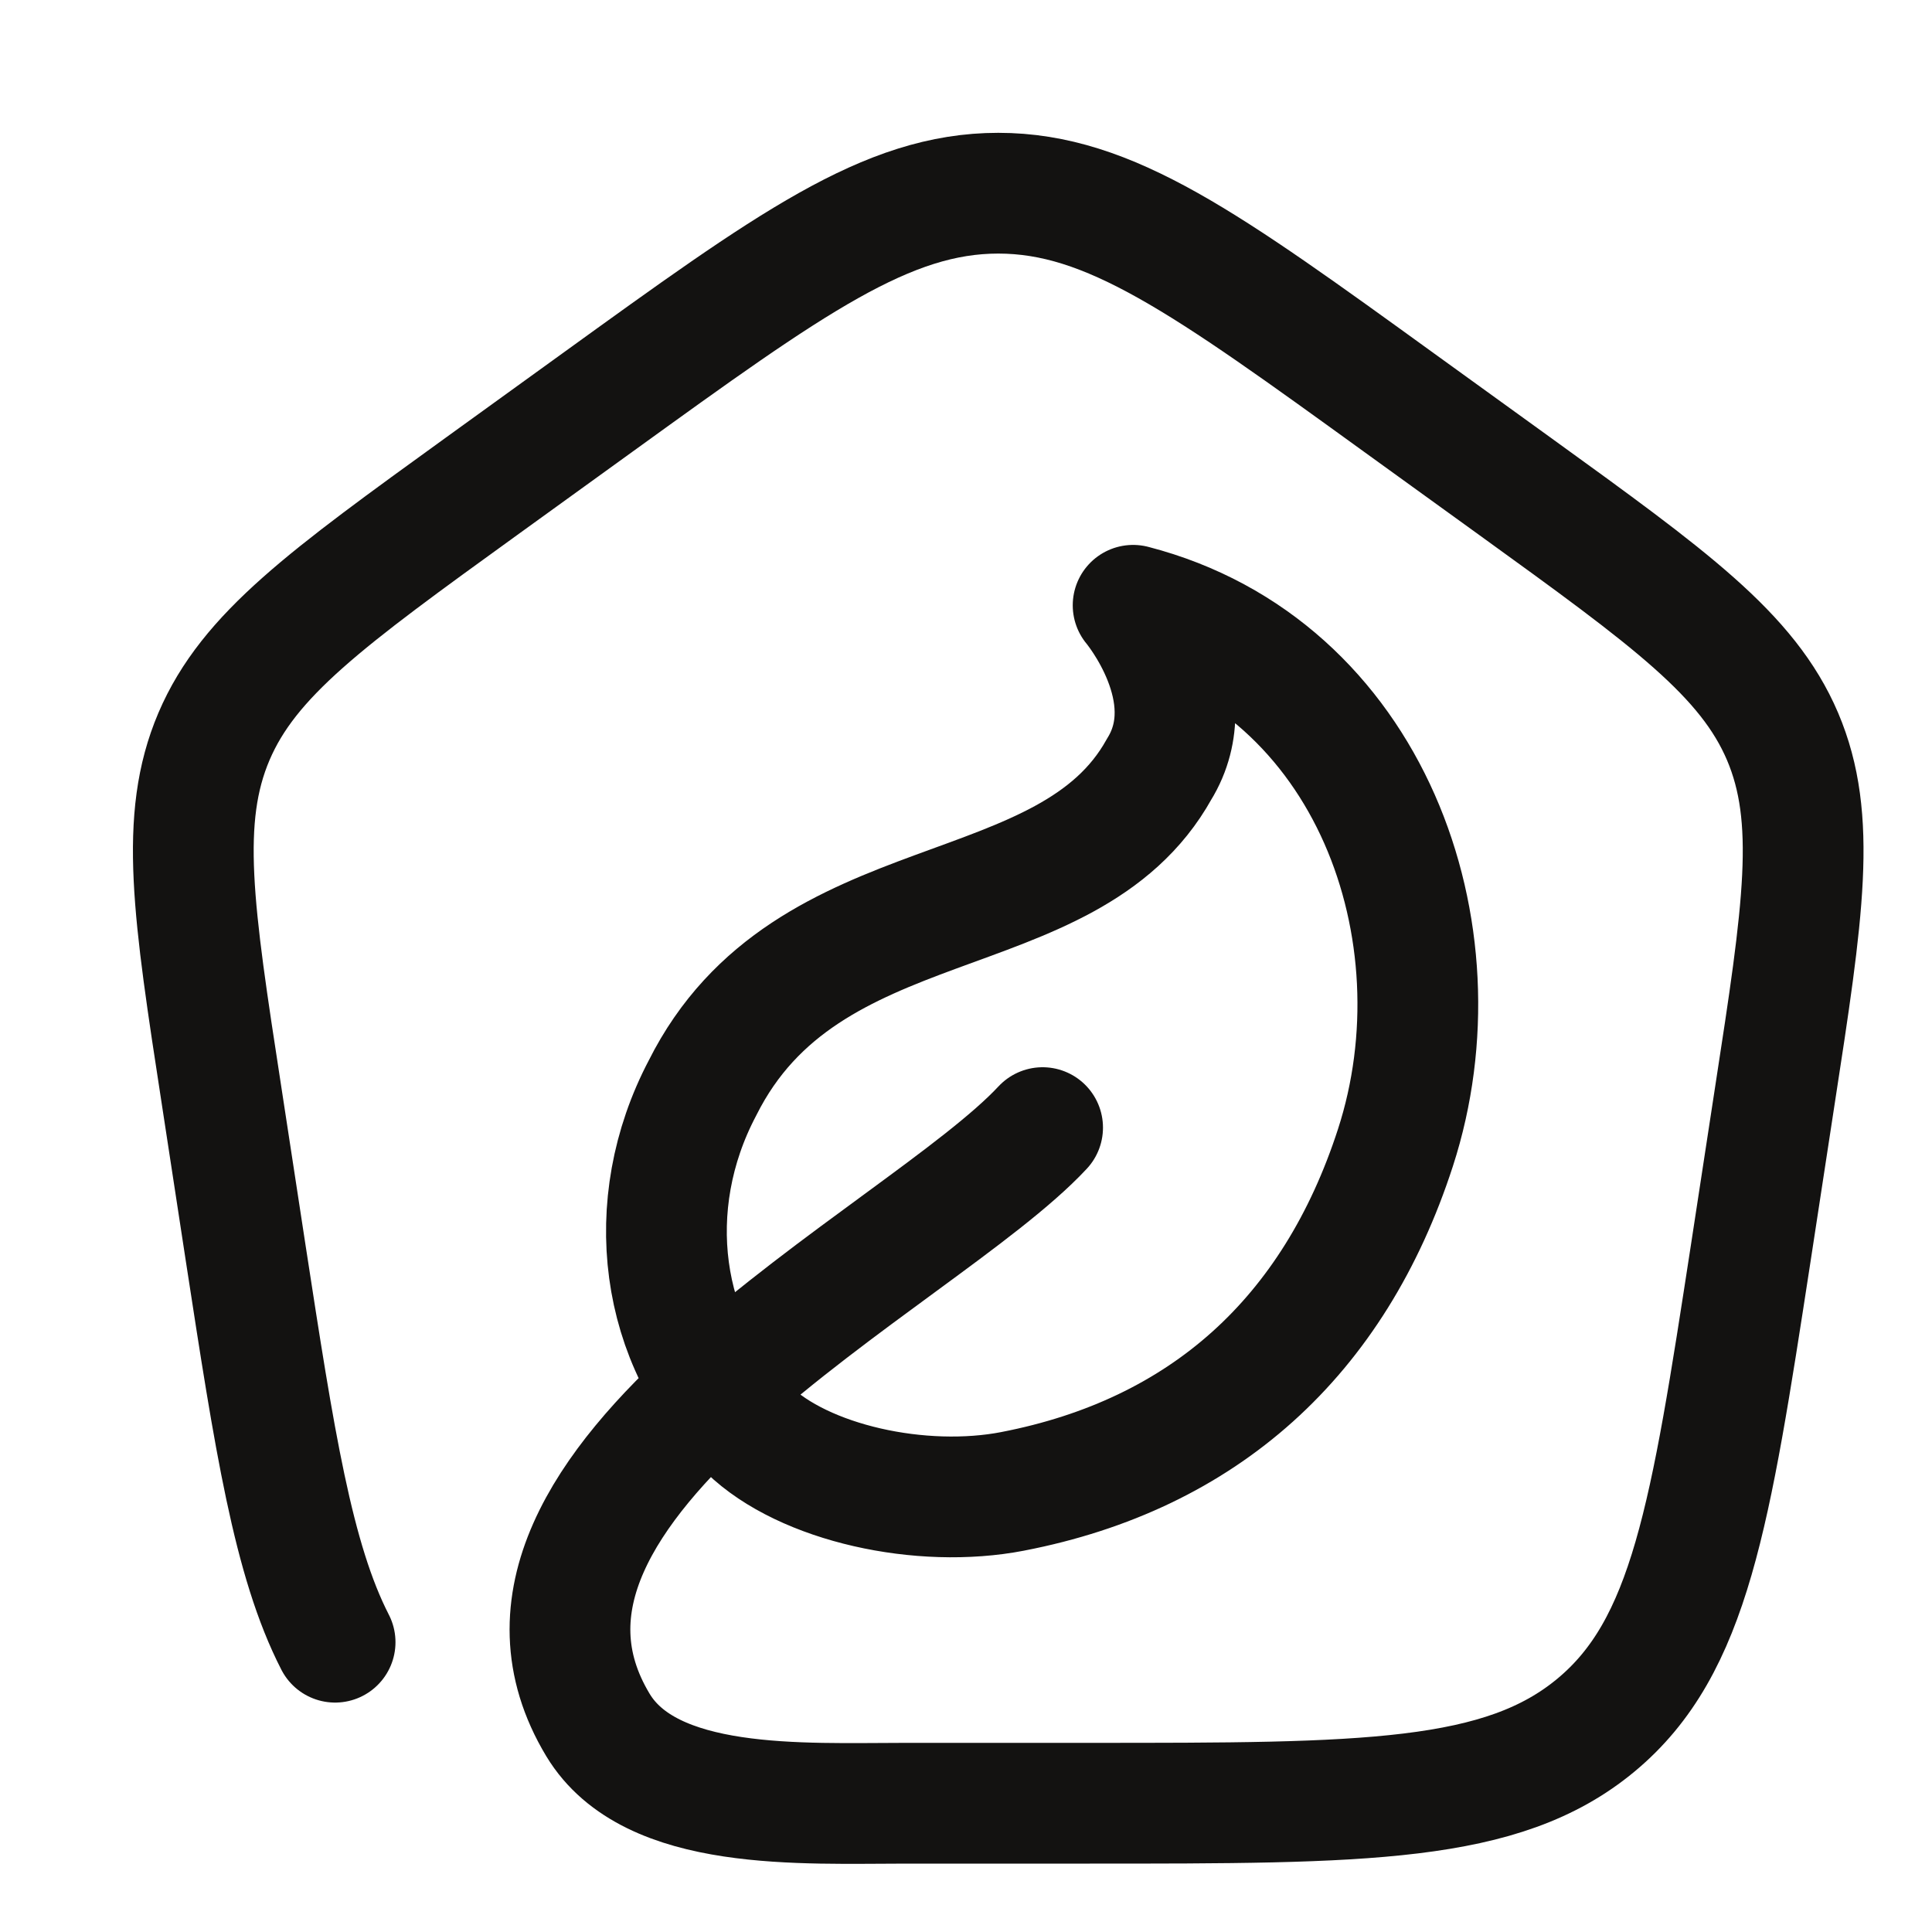
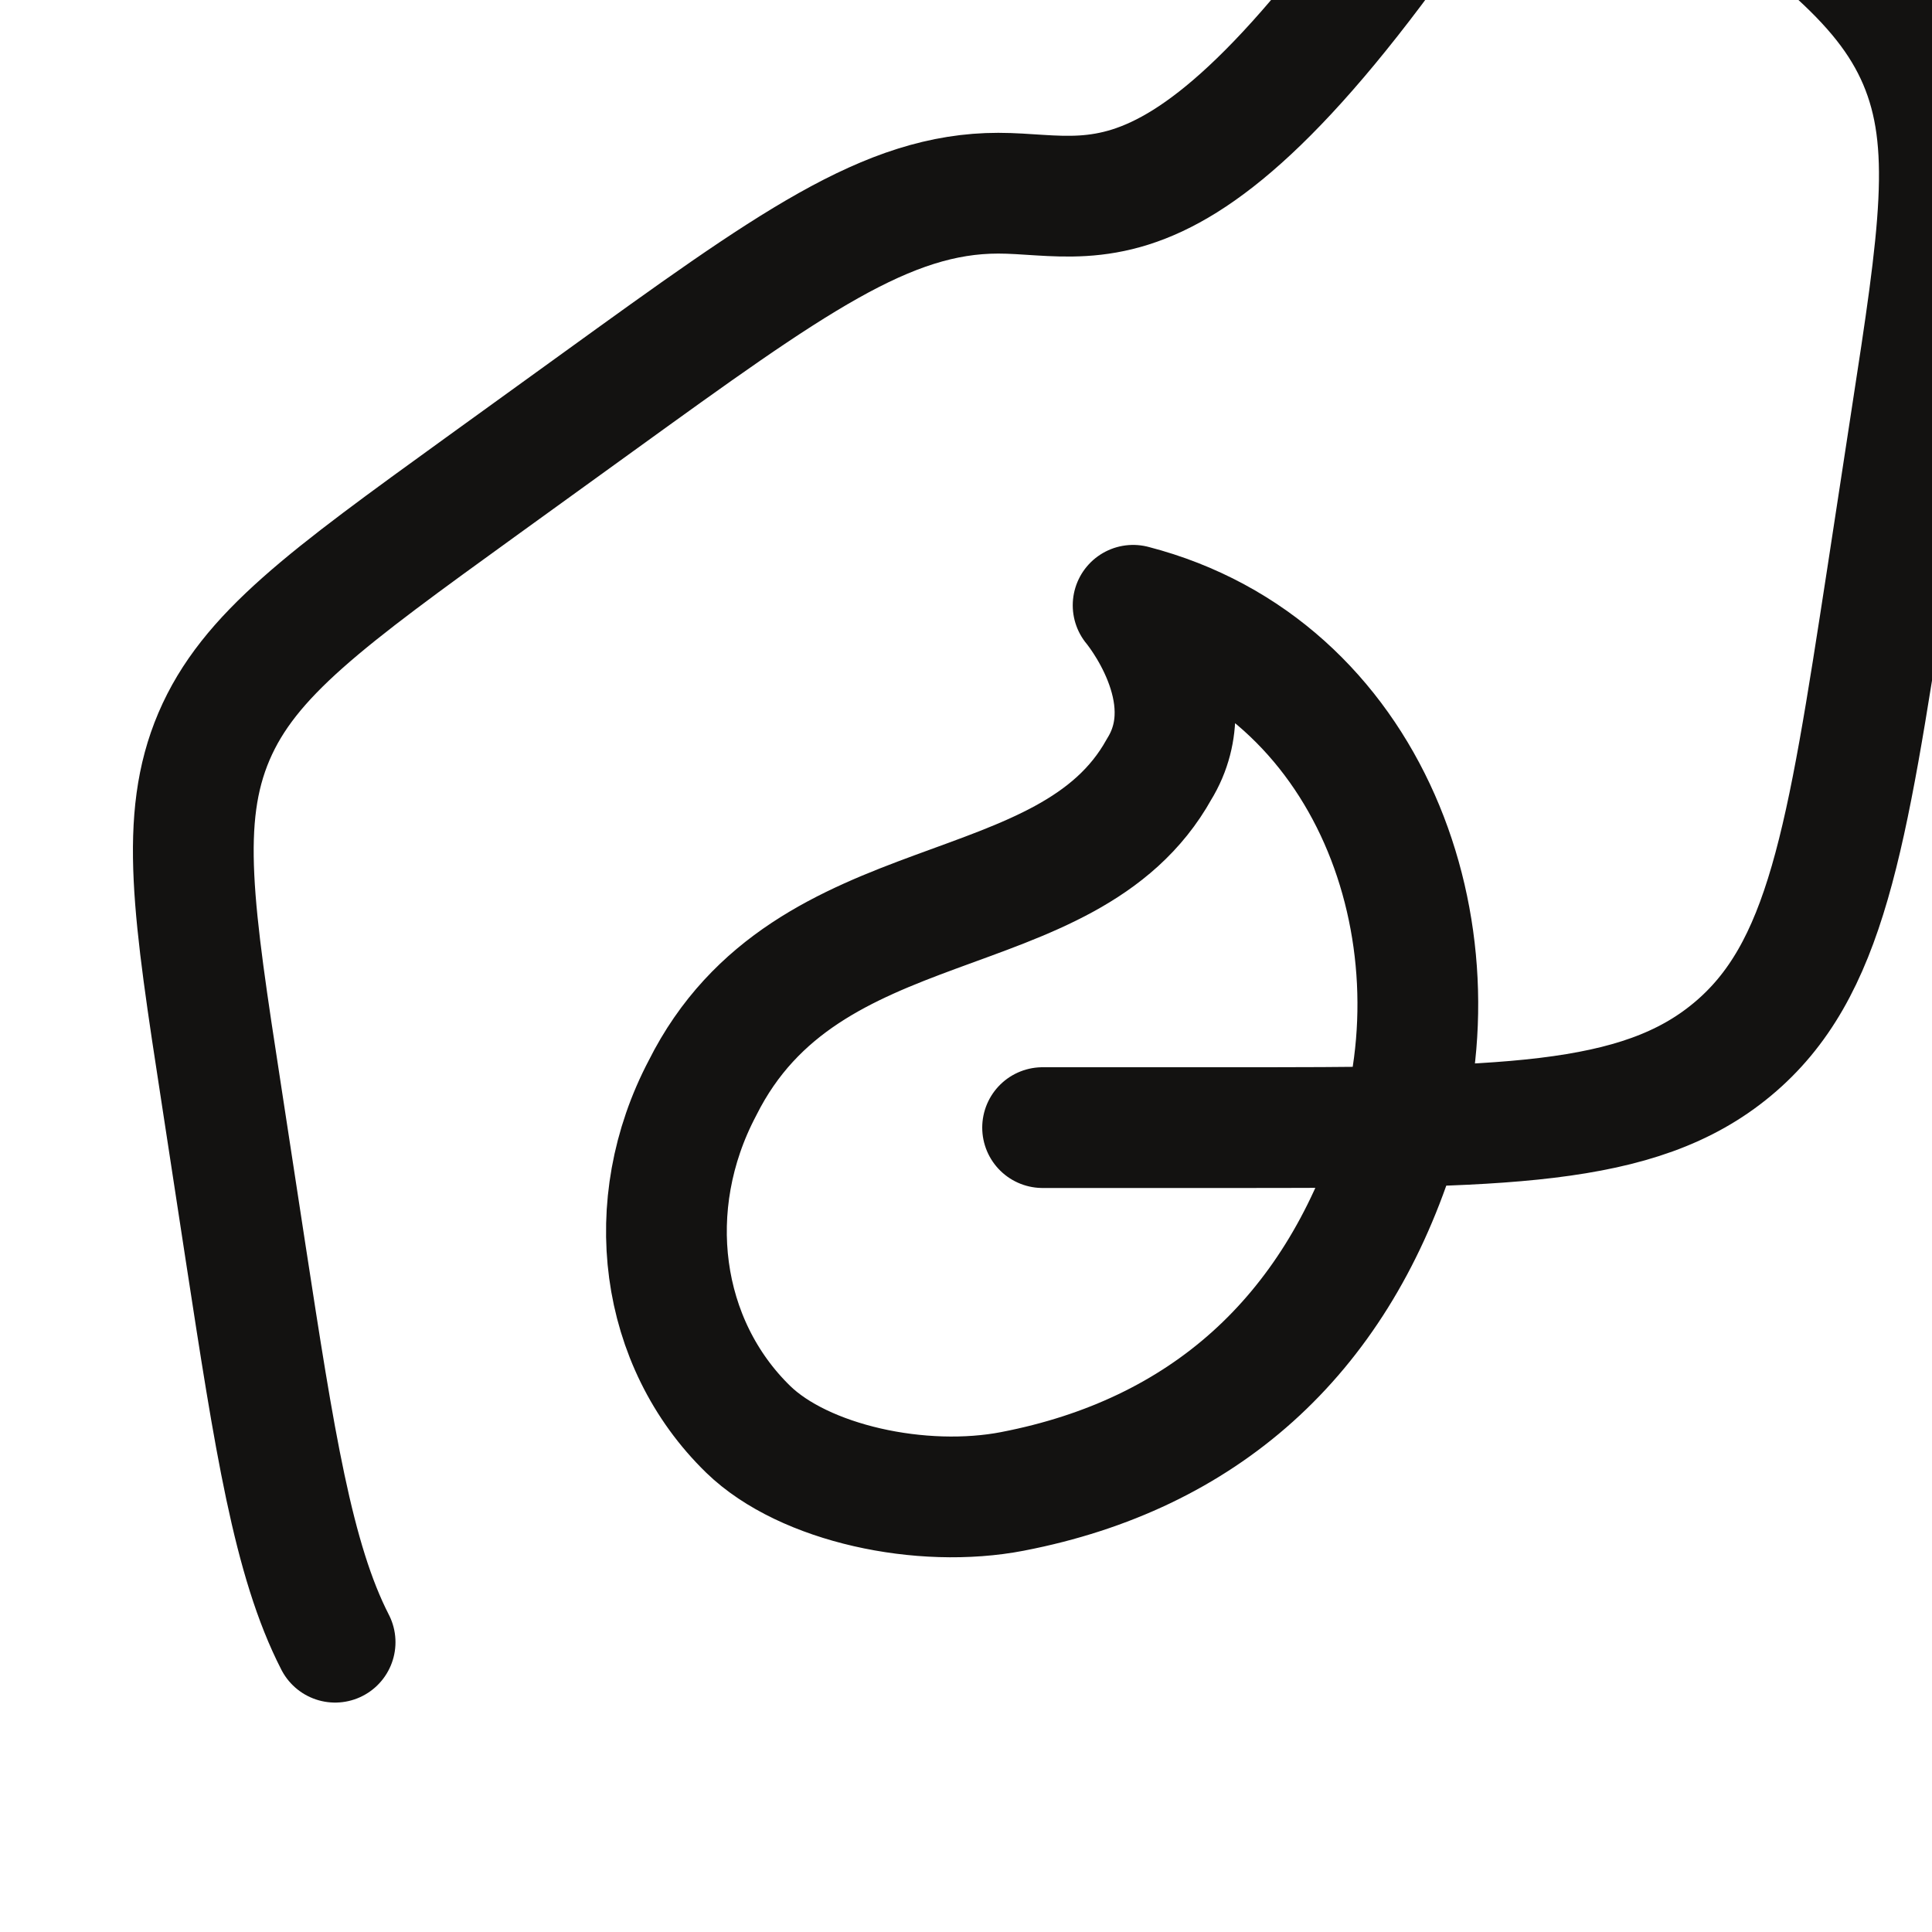
<svg xmlns="http://www.w3.org/2000/svg" fill="none" viewBox="0 0 20 20">
-   <path d="M10.793 11.673c-1.267 1.361-6.117 3.67-4.603 6.184.543.901 2.11.81 3.193.81h1.899c2.846 0 4.268 0 5.241-.81.974-.81 1.182-2.166 1.6-4.88l.25-1.633c.295-1.914.441-2.87.08-3.72-.362-.848-1.165-1.429-2.771-2.59l-1.2-.867C12.486 2.723 11.487 2 10.334 2c-1.152 0-2.151.723-4.149 2.167l-1.2.867c-1.606 1.161-2.408 1.742-2.77 2.59-.362.85-.216 1.806.079 3.72l.25 1.633c.297 1.93.489 3.175.925 4.023m7.016-1.562c1.973-.382 3.325-1.596 3.961-3.559.72-2.222-.256-4.976-2.716-5.613 0 0 .759.904.269 1.697-.945 1.7-3.644 1.135-4.727 3.3-.638 1.21-.444 2.641.474 3.534.577.56 1.792.825 2.74.641Z" stroke="#131211" stroke-width="1.25" stroke-linecap="round" stroke-linejoin="round" />
+   <path d="M10.793 11.673h1.899c2.846 0 4.268 0 5.241-.81.974-.81 1.182-2.166 1.6-4.88l.25-1.633c.295-1.914.441-2.87.08-3.72-.362-.848-1.165-1.429-2.771-2.59l-1.2-.867C12.486 2.723 11.487 2 10.334 2c-1.152 0-2.151.723-4.149 2.167l-1.2.867c-1.606 1.161-2.408 1.742-2.77 2.59-.362.85-.216 1.806.079 3.72l.25 1.633c.297 1.93.489 3.175.925 4.023m7.016-1.562c1.973-.382 3.325-1.596 3.961-3.559.72-2.222-.256-4.976-2.716-5.613 0 0 .759.904.269 1.697-.945 1.7-3.644 1.135-4.727 3.3-.638 1.21-.444 2.641.474 3.534.577.56 1.792.825 2.74.641Z" stroke="#131211" stroke-width="1.25" stroke-linecap="round" stroke-linejoin="round" />
</svg>